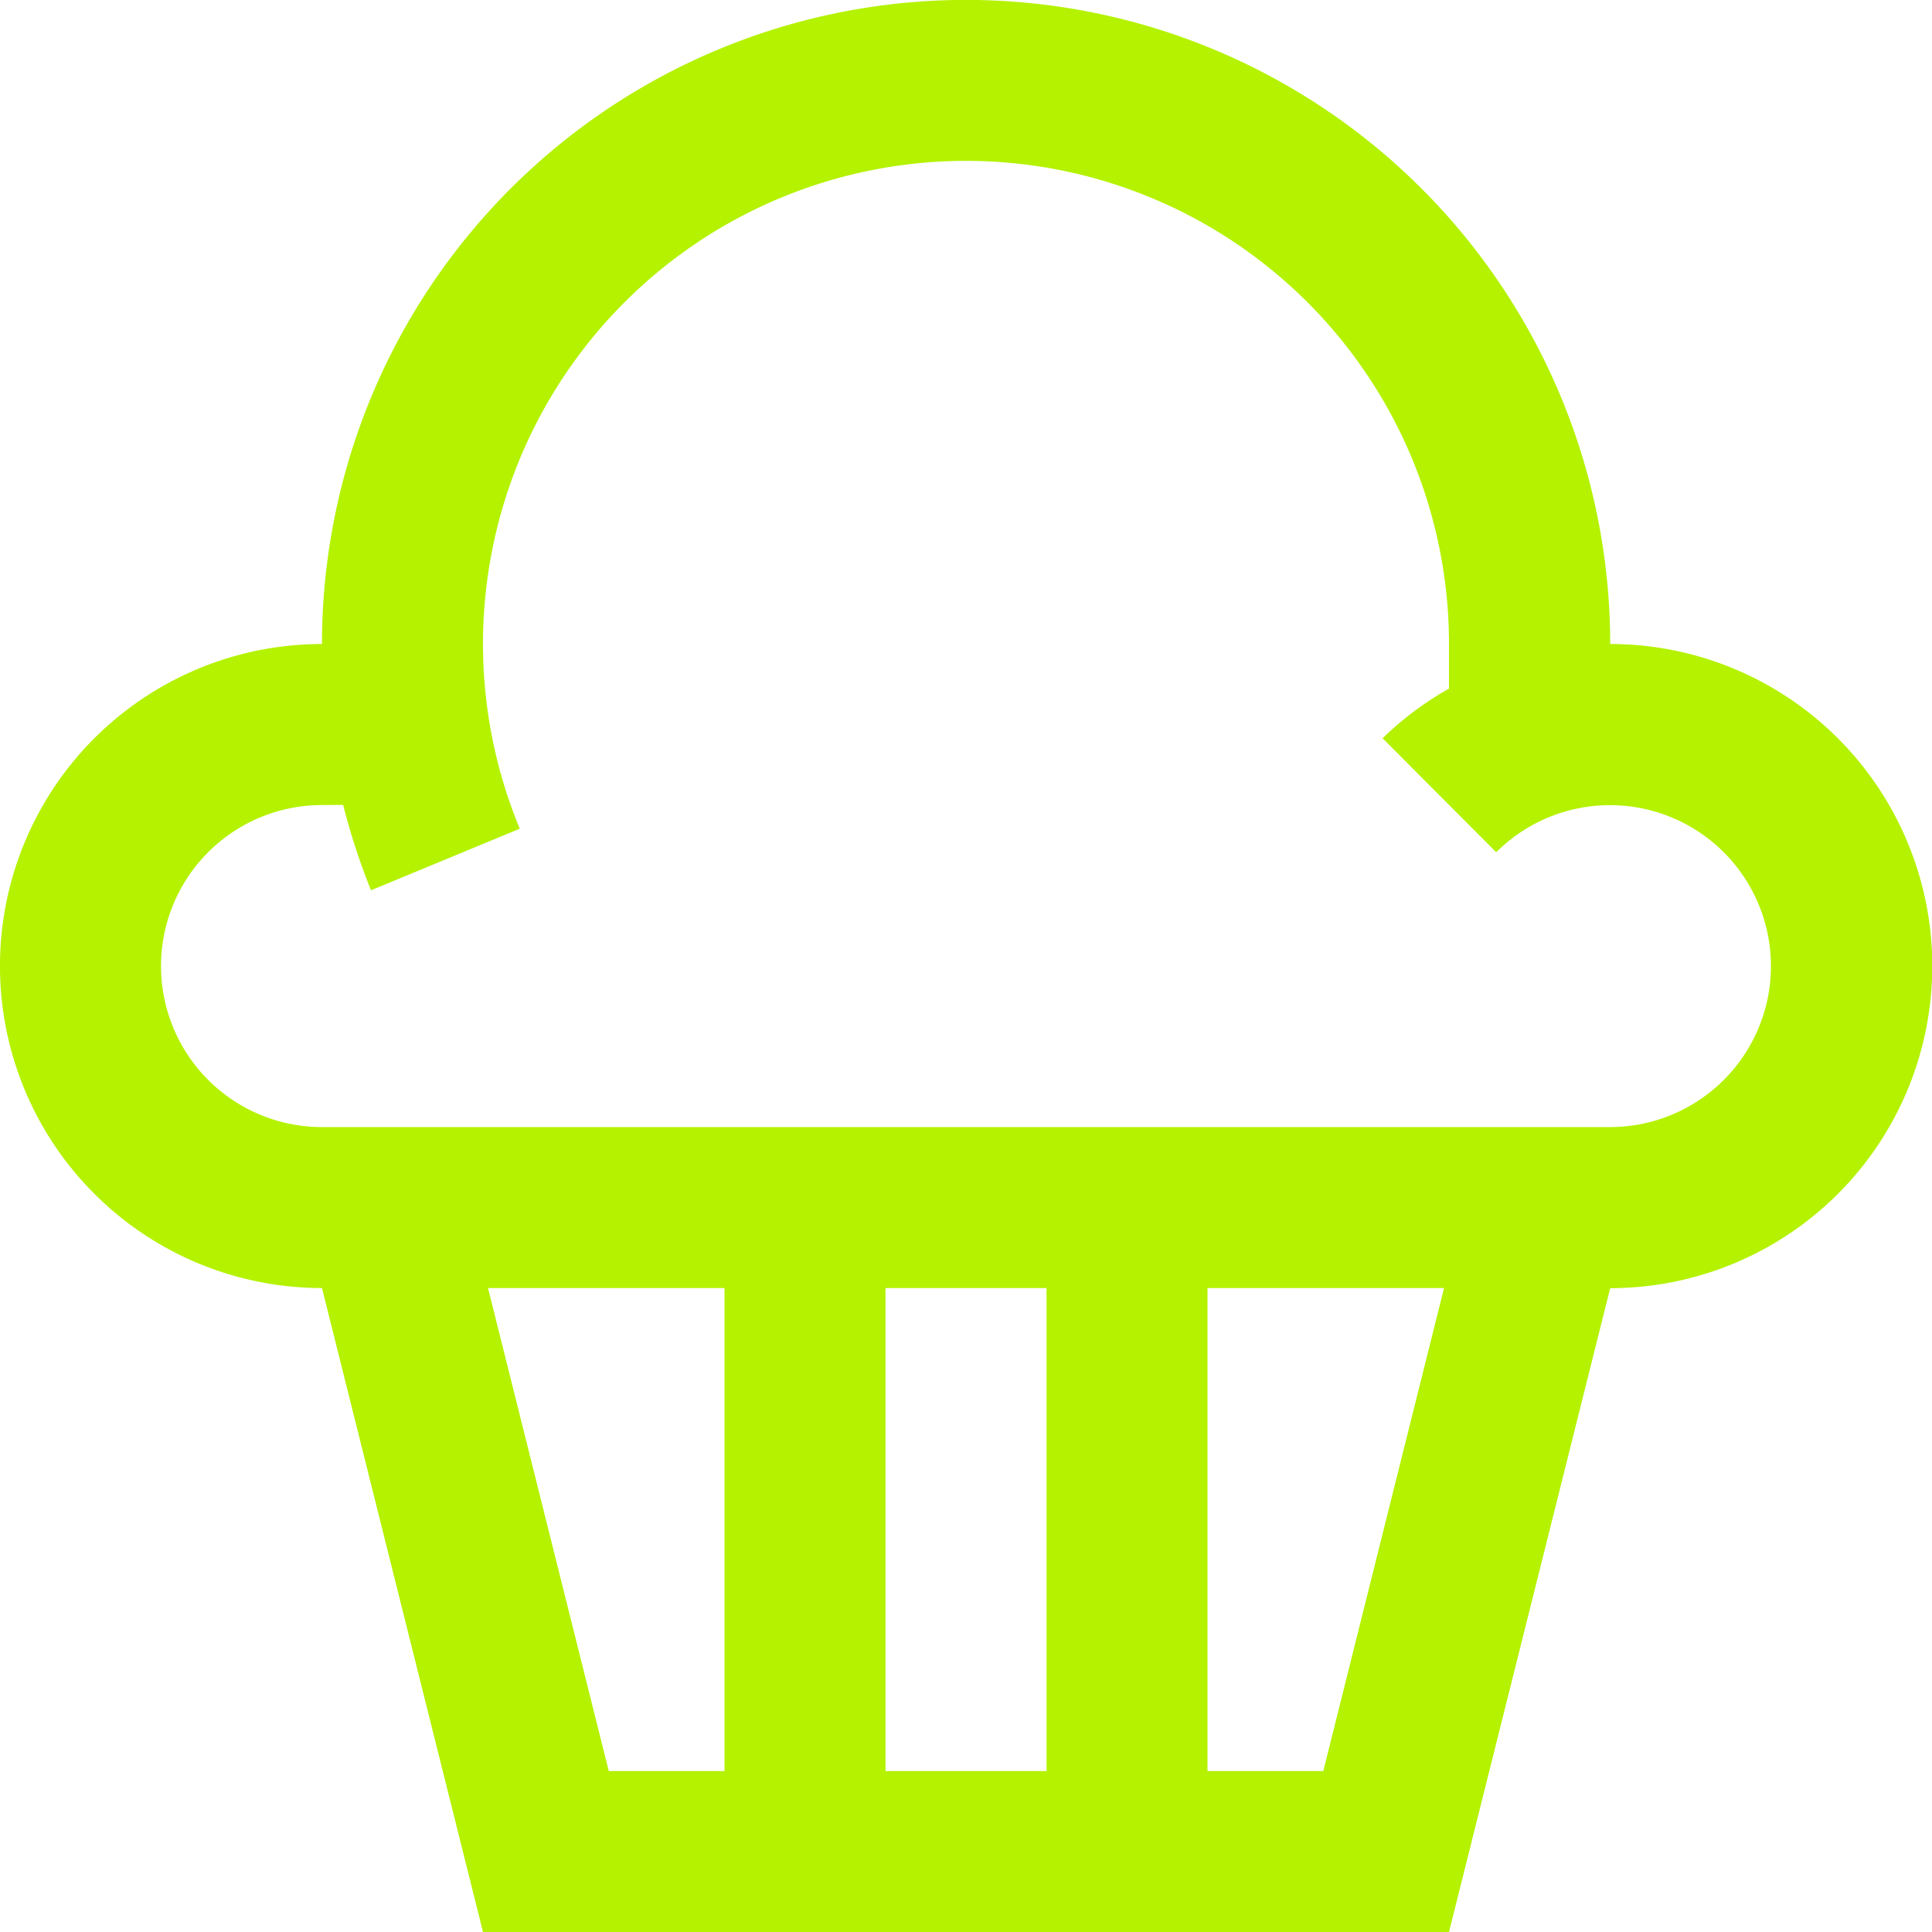
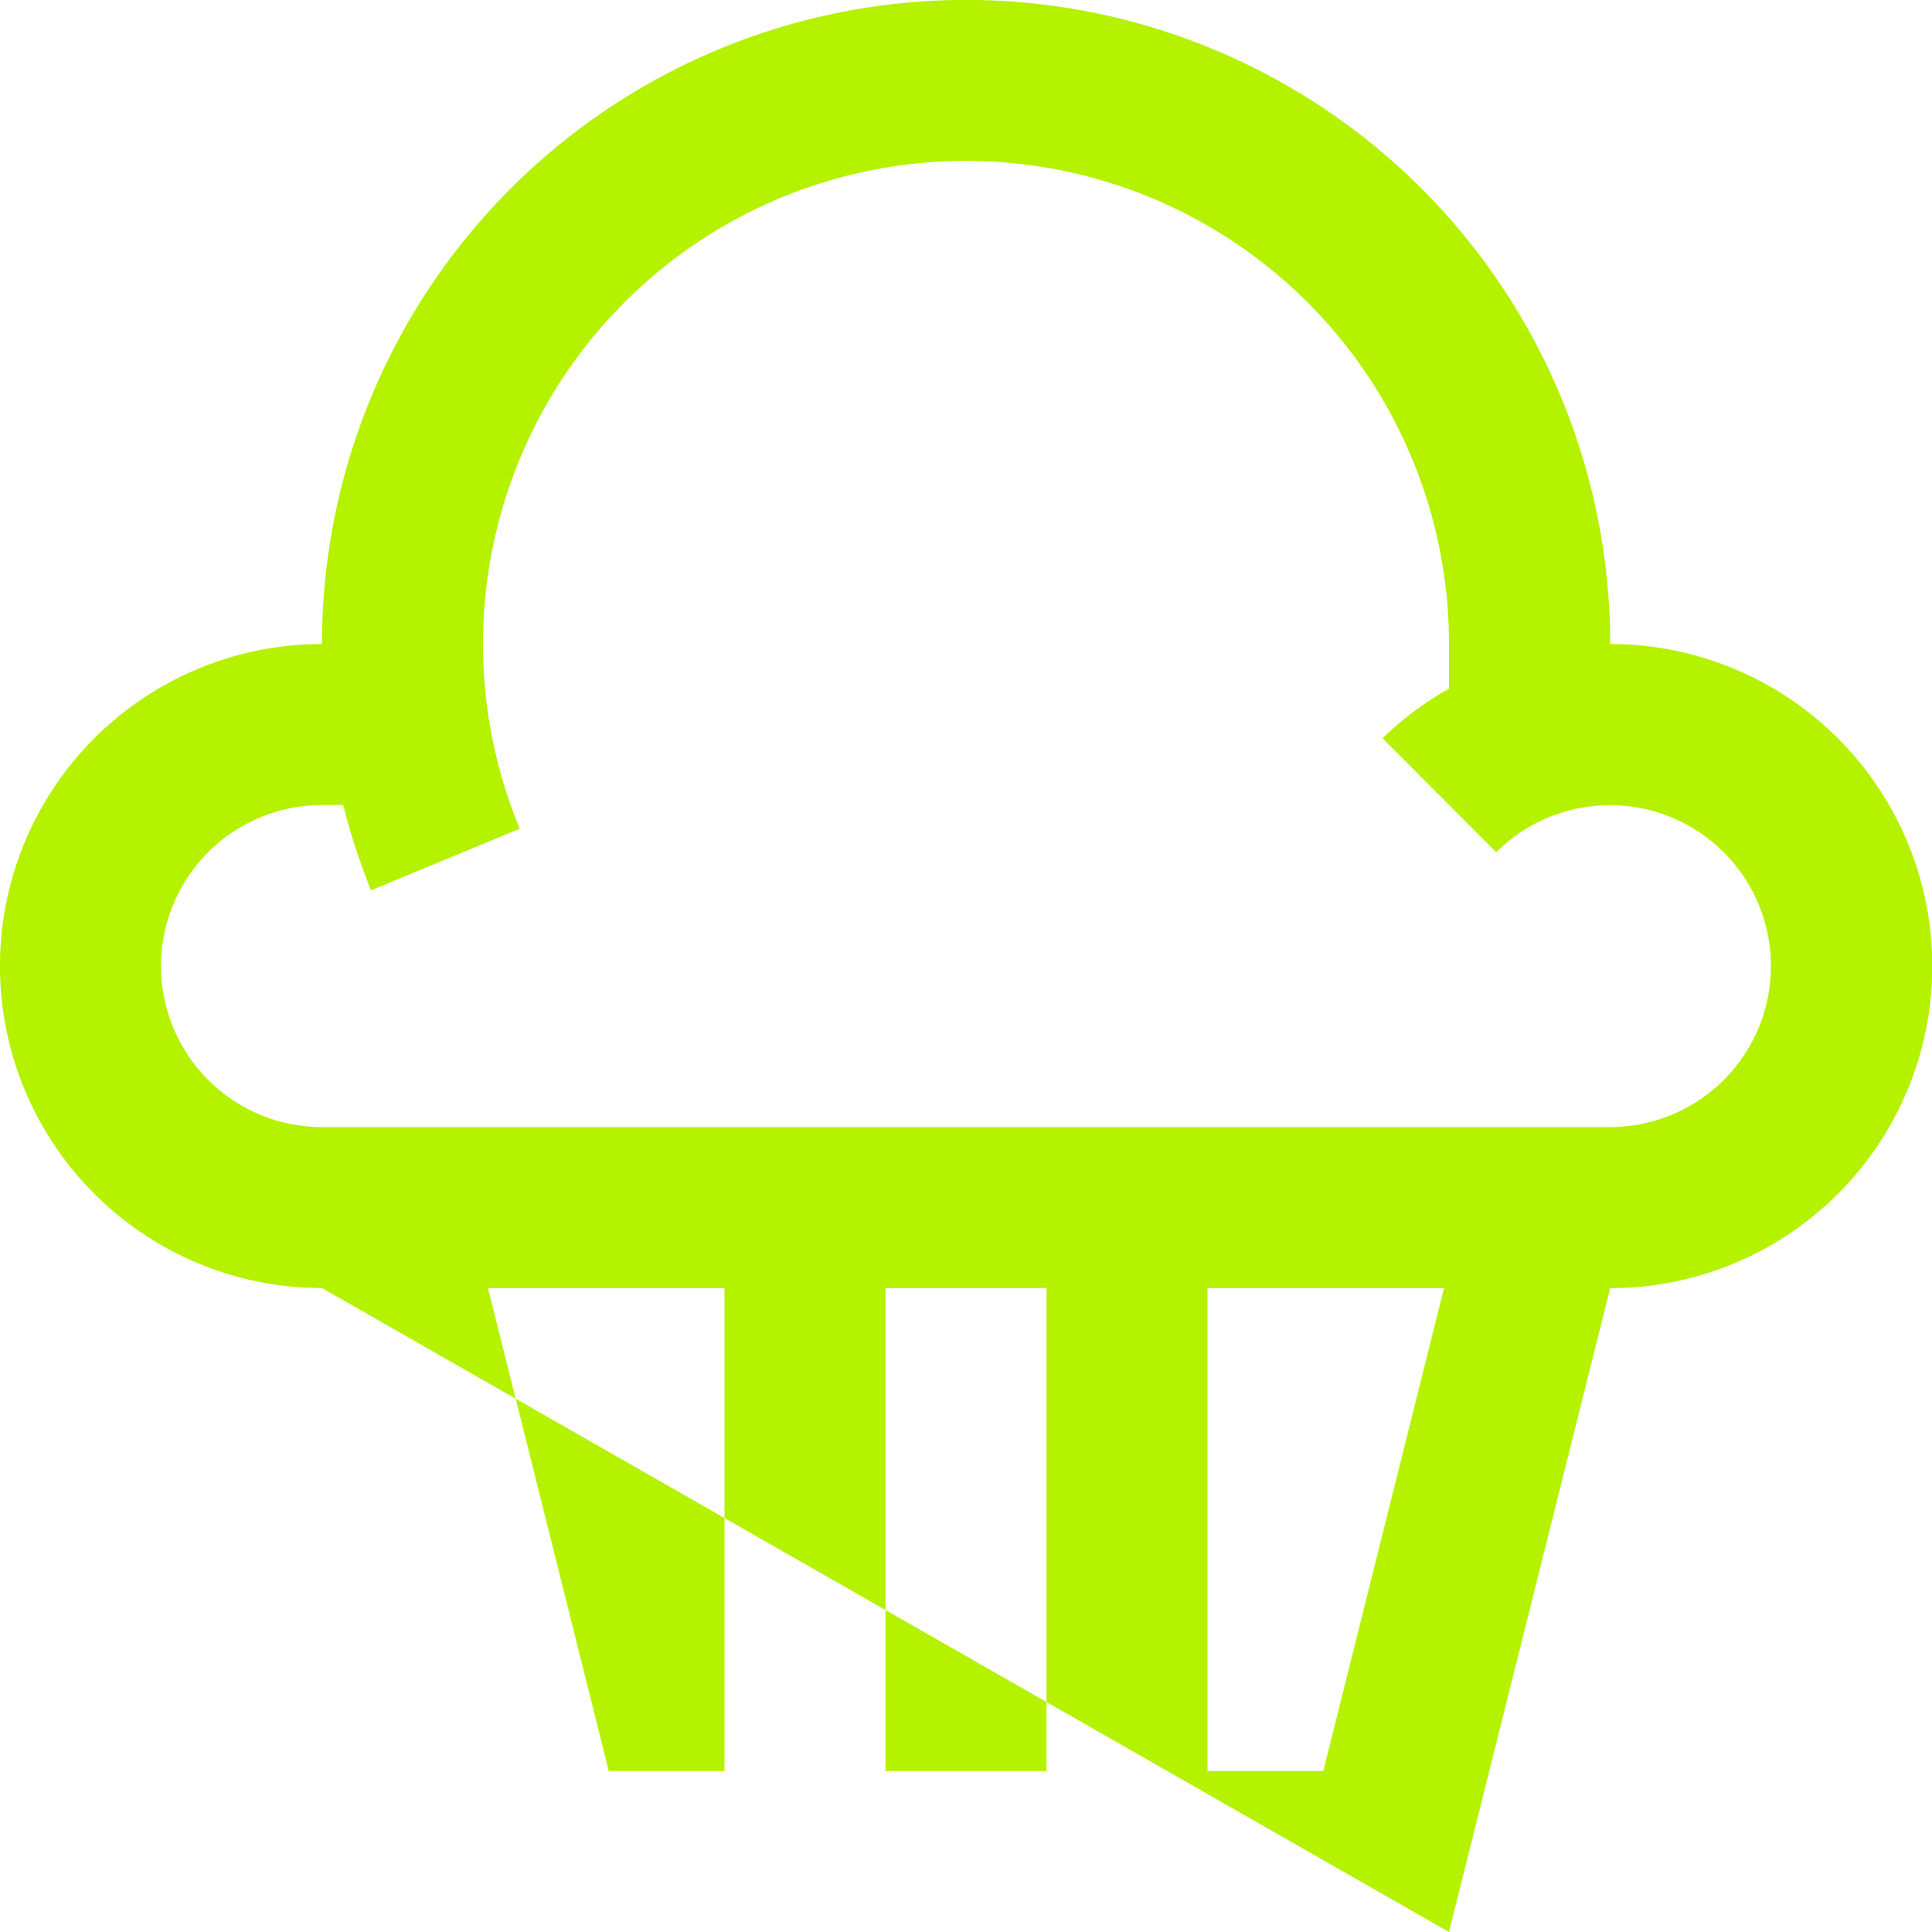
<svg xmlns="http://www.w3.org/2000/svg" width="32" height="32" viewBox="0 0 32 32">
  <g id="ico_Treat_Yo_Self" data-name="ico/Treat Yo Self" transform="translate(-1145 -409)">
-     <path id="ico_Treat_Yo_Self-2" data-name="ico/Treat Yo Self" d="M24,32H8L5.333,21.334a5.333,5.333,0,0,1,0-10.667,10.668,10.668,0,0,1,21.337,0,5.334,5.334,0,0,1,0,10.669L24,32ZM20,21.334v8h1.918l2-8Zm-5.333,0v8h2.667v-8Zm-6.584,0,2,8H12v-8Zm-2.749-8a2.667,2.667,0,0,0,0,5.334H26.667a2.666,2.666,0,1,0-1.885-4.552L22.9,12.228a5.3,5.3,0,0,1,1.1-.822v-.74a8,8,0,1,0-15.391,3.06L6.145,14.746a10.957,10.957,0,0,1-.461-1.414Z" transform="translate(1145 409)" fill="none" />
-     <path id="ico_Treat_Yo_Self-3" data-name="ico/Treat Yo Self" d="M24,32H8L5.333,21.334a5.333,5.333,0,0,1,0-10.667,10.668,10.668,0,0,1,21.337,0,5.334,5.334,0,0,1,0,10.669L24,32ZM20,21.334v8h1.918l2-8Zm-5.333,0v8h2.667v-8Zm-6.584,0,2,8H12v-8Zm-2.749-8a2.667,2.667,0,0,0,0,5.334H26.667a2.666,2.666,0,1,0-1.885-4.552L22.9,12.228a5.3,5.3,0,0,1,1.1-.822v-.74a8,8,0,1,0-15.391,3.06L6.145,14.746a10.957,10.957,0,0,1-.461-1.414Z" transform="translate(1145 409)" fill="#b4f200" />
+     <path id="ico_Treat_Yo_Self-3" data-name="ico/Treat Yo Self" d="M24,32L5.333,21.334a5.333,5.333,0,0,1,0-10.667,10.668,10.668,0,0,1,21.337,0,5.334,5.334,0,0,1,0,10.669L24,32ZM20,21.334v8h1.918l2-8Zm-5.333,0v8h2.667v-8Zm-6.584,0,2,8H12v-8Zm-2.749-8a2.667,2.667,0,0,0,0,5.334H26.667a2.666,2.666,0,1,0-1.885-4.552L22.9,12.228a5.3,5.3,0,0,1,1.1-.822v-.74a8,8,0,1,0-15.391,3.06L6.145,14.746a10.957,10.957,0,0,1-.461-1.414Z" transform="translate(1145 409)" fill="#b4f200" />
  </g>
</svg>